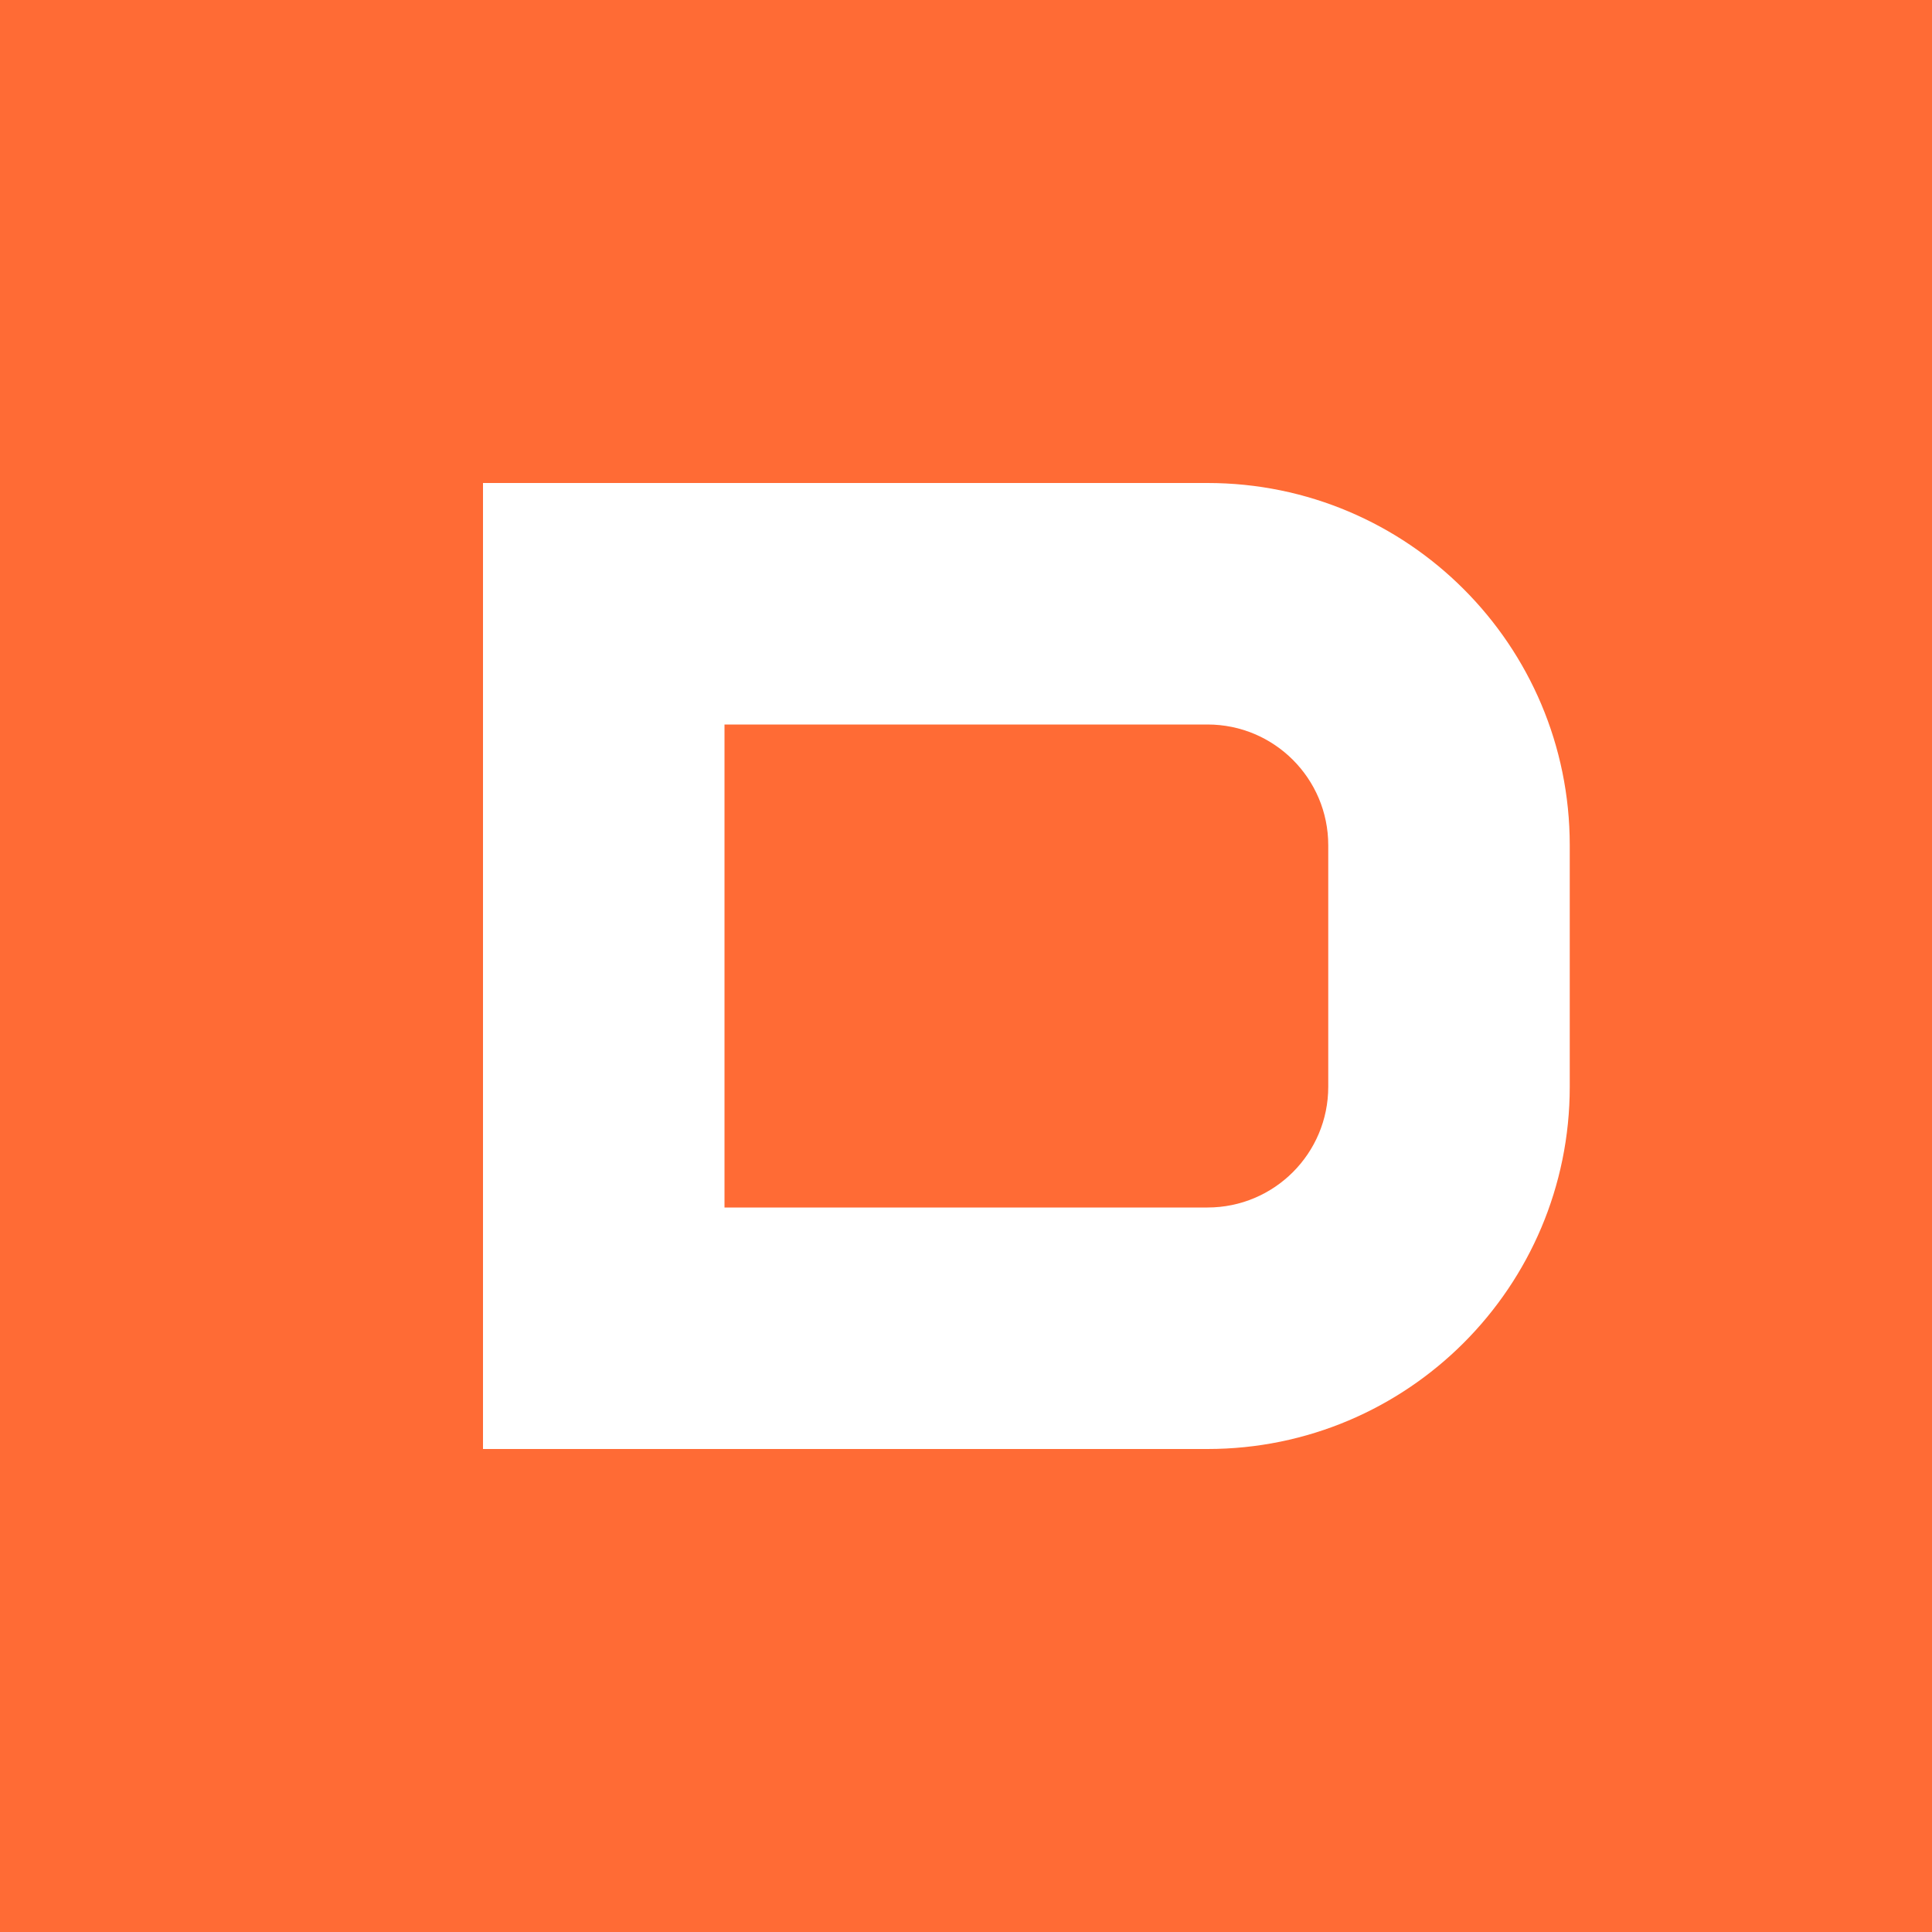
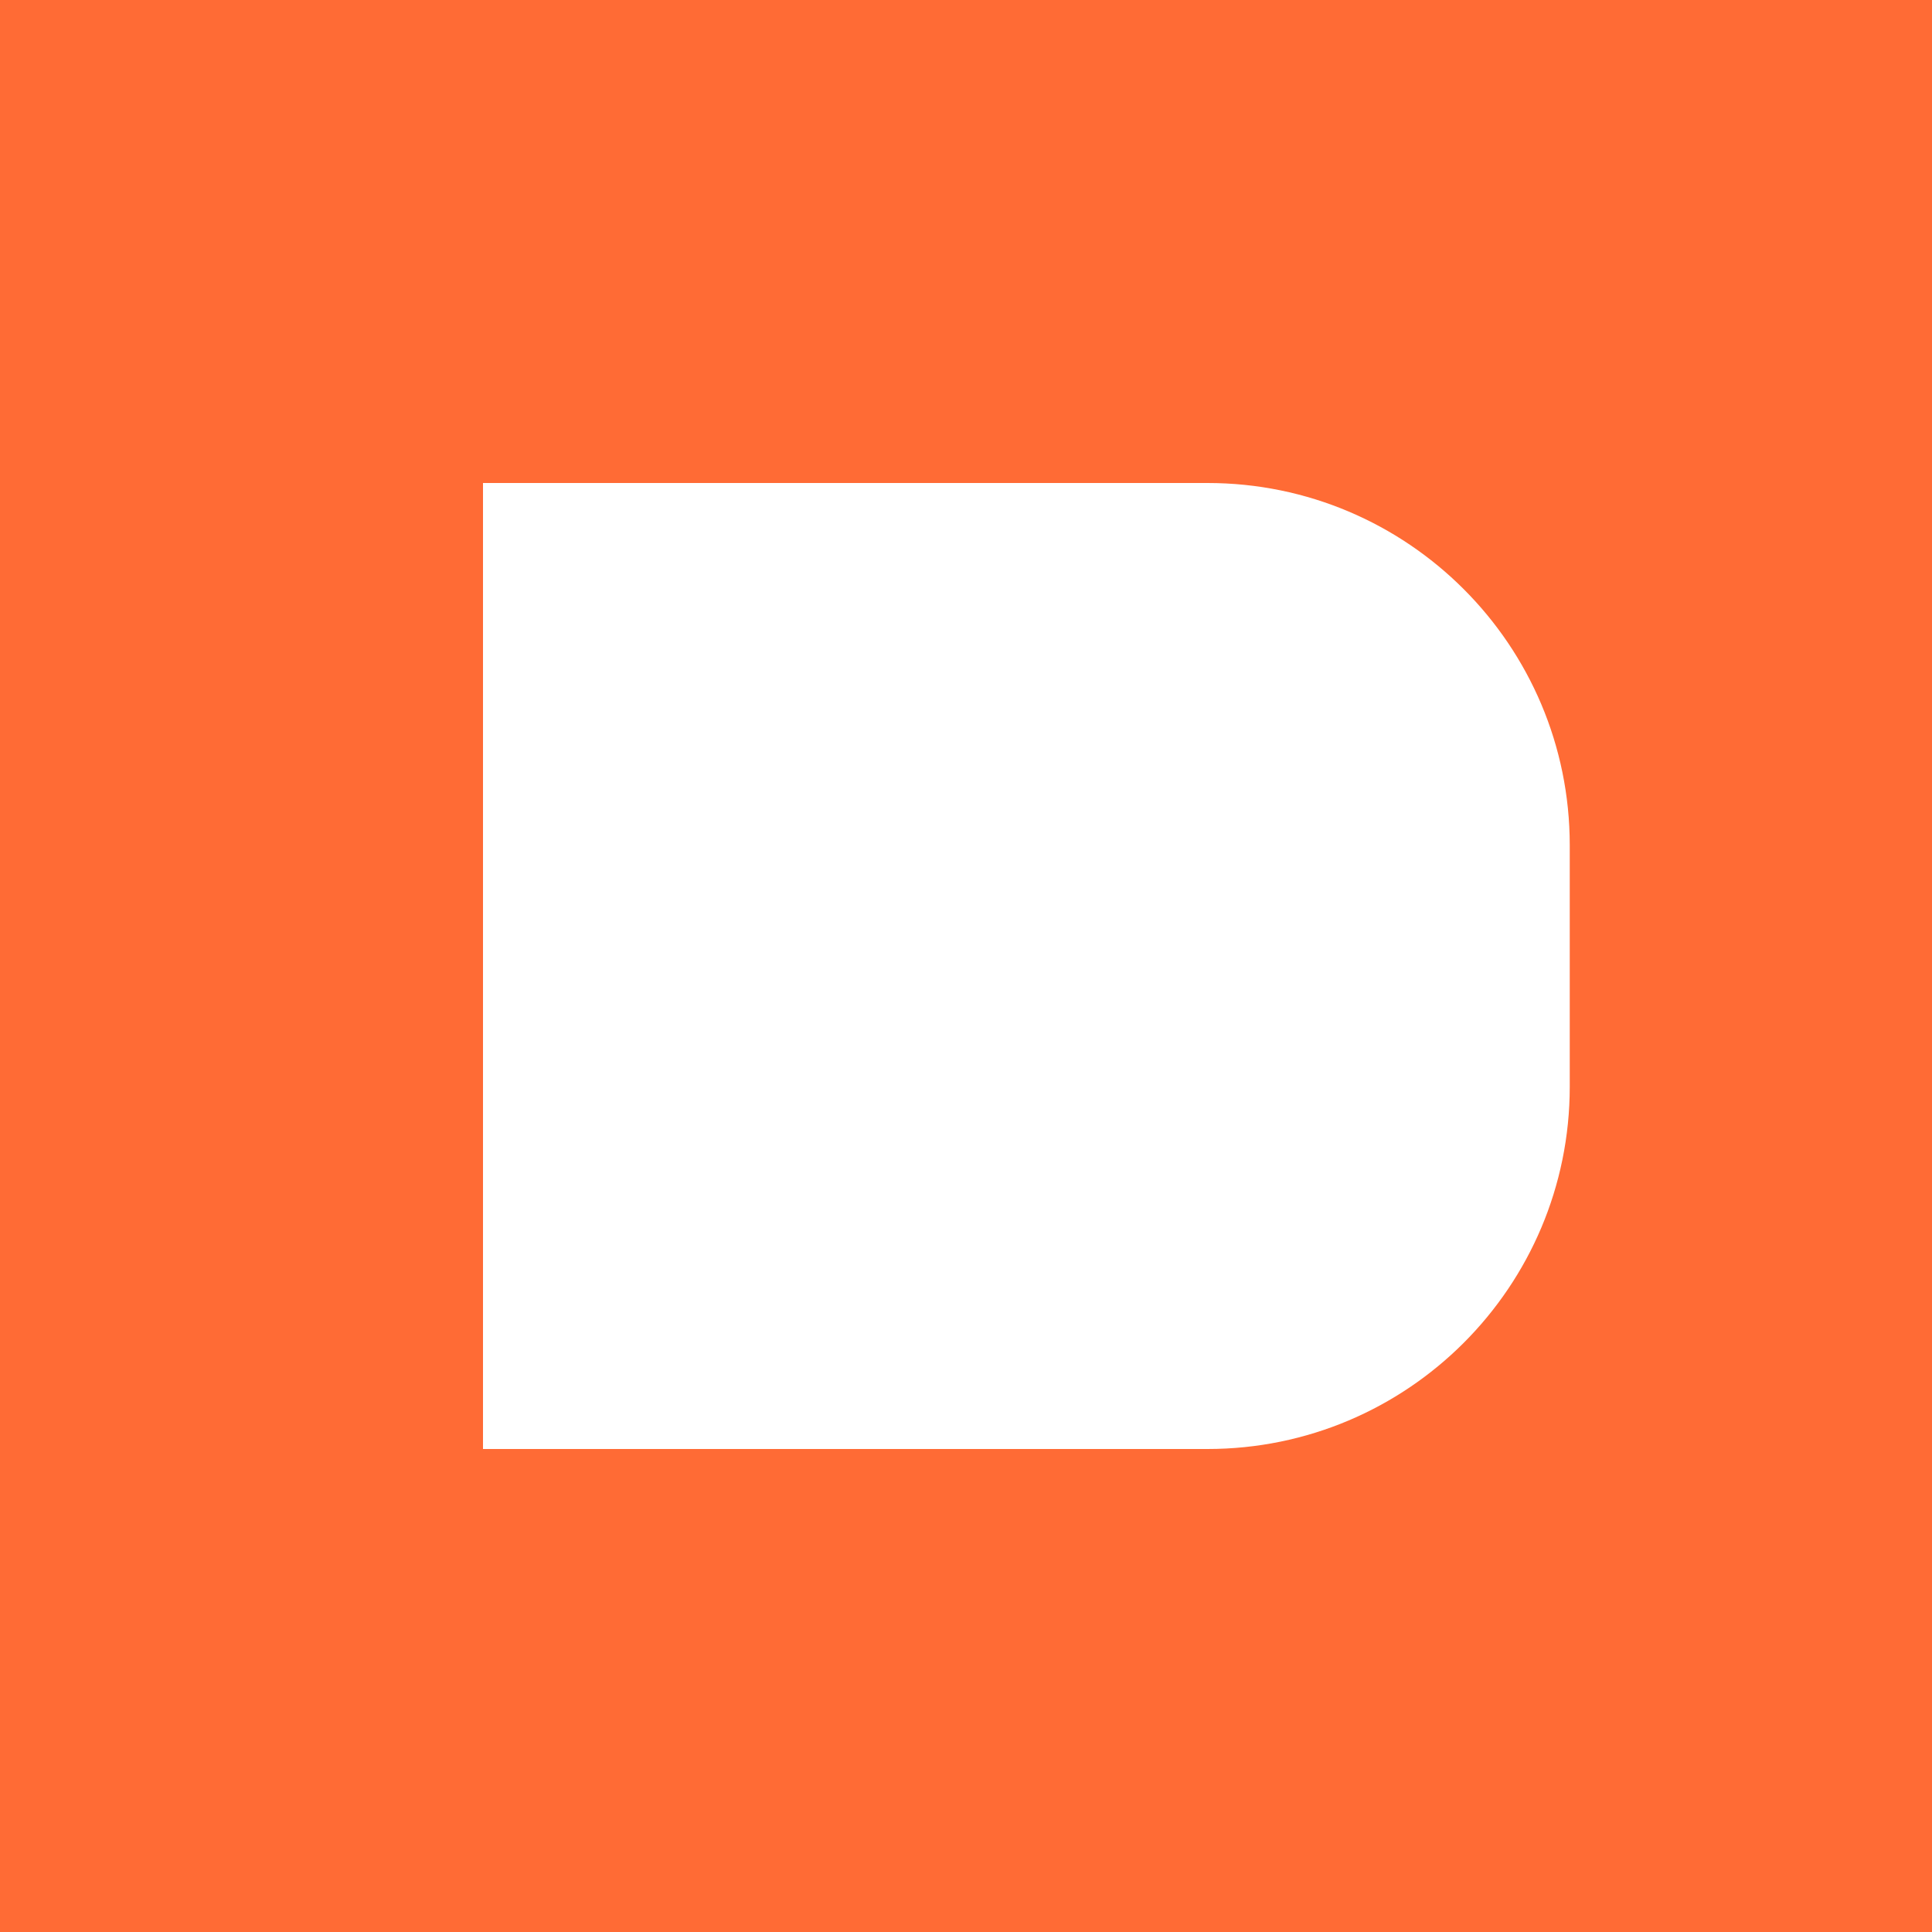
<svg xmlns="http://www.w3.org/2000/svg" width="32" height="32" viewBox="0 0 32 32" fill="none">
  <rect width="32" height="32" fill="#FF6B35" />
  <path d="M8 8H20C23.314 8 26 10.686 26 14V18C26 21.314 23.314 24 20 24H8V8Z" fill="white" />
-   <path d="M12 12V20H20C21.105 20 22 19.105 22 18V14C22 12.895 21.105 12 20 12H12Z" fill="#FF6B35" />
</svg>